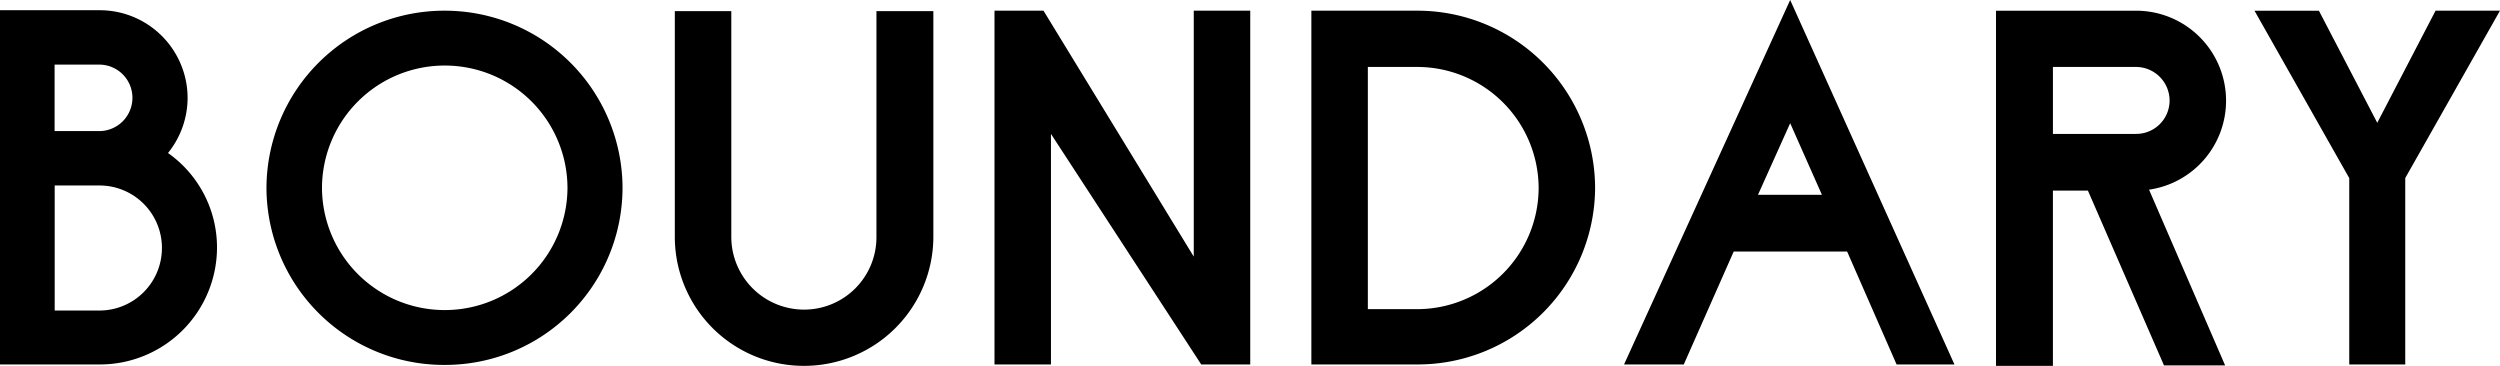
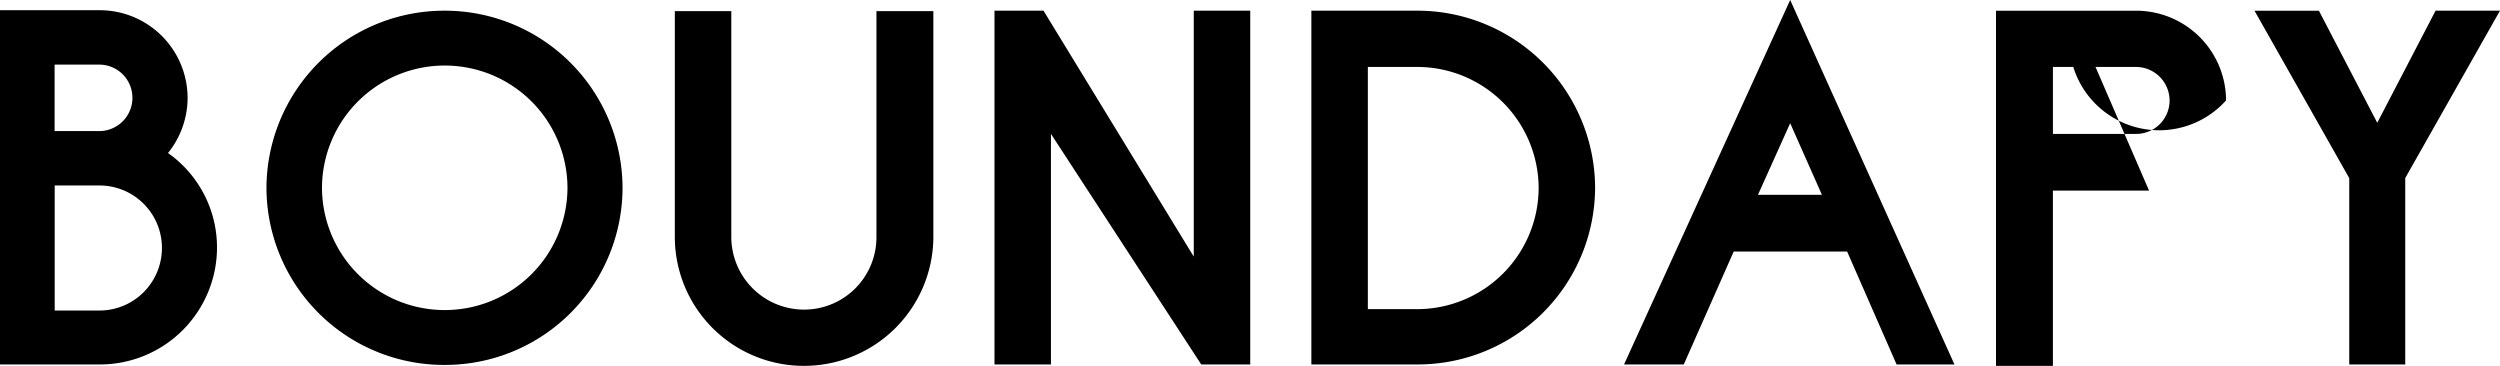
<svg xmlns="http://www.w3.org/2000/svg" width="123" height="18" viewBox="0 0 123 18">
-   <path id="nav-boundary" d="M3.836-11.444v-3.271h2.2a1.633,1.633,0,0,1,1.63,1.624,1.638,1.638,0,0,1-1.63,1.647ZM9.117-5.7A3.076,3.076,0,0,1,6.041-2.616h-2.2V-8.768h2.2A3.071,3.071,0,0,1,9.117-5.7ZM6.041-17.391H1.15V.037H6.041A5.761,5.761,0,0,0,11.827-5.7a5.686,5.686,0,0,0-2.411-4.666,4.33,4.33,0,0,0,.964-2.722A4.323,4.323,0,0,0,6.041-17.391ZM29.07-8.654a6.034,6.034,0,0,1-6.039,6.015,6.034,6.034,0,0,1-6.039-6.015,6.034,6.034,0,0,1,6.039-6.015A6.034,6.034,0,0,1,29.07-8.654Zm-6.039-8.714a8.748,8.748,0,0,0-8.771,8.714A8.734,8.734,0,0,0,23.031.06a8.729,8.729,0,0,0,8.748-8.714A8.743,8.743,0,0,0,23.031-17.368Zm11.32.023V-6.229A6.347,6.347,0,0,0,40.711.106a6.362,6.362,0,0,0,6.36-6.335V-17.345h-2.8V-6.229a3.56,3.56,0,0,1-3.559,3.568,3.58,3.58,0,0,1-3.582-3.568V-17.345Zm18.506,6.038L60.251.037h2.411V-17.368H59.883v12.1l-7.393-12.1H50.079V.037h2.778ZM76.851-8.654a5.981,5.981,0,0,1-5.97,5.97H68.448V-14.6h2.434A5.976,5.976,0,0,1,76.851-8.654Zm-5.97-8.714H65.669V.037h5.212a8.724,8.724,0,0,0,8.748-8.691A8.743,8.743,0,0,0,70.881-17.368ZM87.643-8.311l1.584-3.522,1.561,3.522ZM86.449-5.52h5.579L94.462.037h2.847L89.227-17.894,81.053.037h2.939Zm21.445-7.433a1.643,1.643,0,0,1-1.653,1.647h-4.087V-14.6h4.087A1.658,1.658,0,0,1,107.894-12.954Zm2.778,0a4.425,4.425,0,0,0-4.431-4.414H99.353V.106h2.8V-8.517h1.722l3.743,8.6h3.008l-3.743-8.645A4.422,4.422,0,0,0,110.672-12.954Zm7.439,1.1-2.87-5.512h-3.169l4.661,8.234V.037h2.755V-9.134l4.661-8.234h-3.169Z" transform="translate(-1.15 17.894)" />
+   <path id="nav-boundary" d="M3.836-11.444v-3.271h2.2a1.633,1.633,0,0,1,1.63,1.624,1.638,1.638,0,0,1-1.63,1.647ZM9.117-5.7A3.076,3.076,0,0,1,6.041-2.616h-2.2V-8.768h2.2A3.071,3.071,0,0,1,9.117-5.7ZM6.041-17.391H1.15V.037H6.041A5.761,5.761,0,0,0,11.827-5.7a5.686,5.686,0,0,0-2.411-4.666,4.33,4.33,0,0,0,.964-2.722A4.323,4.323,0,0,0,6.041-17.391ZM29.07-8.654a6.034,6.034,0,0,1-6.039,6.015,6.034,6.034,0,0,1-6.039-6.015,6.034,6.034,0,0,1,6.039-6.015A6.034,6.034,0,0,1,29.07-8.654Zm-6.039-8.714a8.748,8.748,0,0,0-8.771,8.714A8.734,8.734,0,0,0,23.031.06a8.729,8.729,0,0,0,8.748-8.714A8.743,8.743,0,0,0,23.031-17.368Zm11.32.023V-6.229A6.347,6.347,0,0,0,40.711.106a6.362,6.362,0,0,0,6.36-6.335V-17.345h-2.8V-6.229a3.56,3.56,0,0,1-3.559,3.568,3.58,3.58,0,0,1-3.582-3.568V-17.345Zm18.506,6.038L60.251.037h2.411V-17.368H59.883v12.1l-7.393-12.1H50.079V.037h2.778ZM76.851-8.654a5.981,5.981,0,0,1-5.97,5.97H68.448V-14.6h2.434A5.976,5.976,0,0,1,76.851-8.654Zm-5.97-8.714H65.669V.037h5.212a8.724,8.724,0,0,0,8.748-8.691A8.743,8.743,0,0,0,70.881-17.368ZM87.643-8.311l1.584-3.522,1.561,3.522ZM86.449-5.52h5.579L94.462.037h2.847L89.227-17.894,81.053.037h2.939Zm21.445-7.433a1.643,1.643,0,0,1-1.653,1.647h-4.087V-14.6h4.087A1.658,1.658,0,0,1,107.894-12.954Zm2.778,0a4.425,4.425,0,0,0-4.431-4.414H99.353V.106h2.8V-8.517h1.722h3.008l-3.743-8.645A4.422,4.422,0,0,0,110.672-12.954Zm7.439,1.1-2.87-5.512h-3.169l4.661,8.234V.037h2.755V-9.134l4.661-8.234h-3.169Z" transform="translate(-1.15 17.894)" />
</svg>